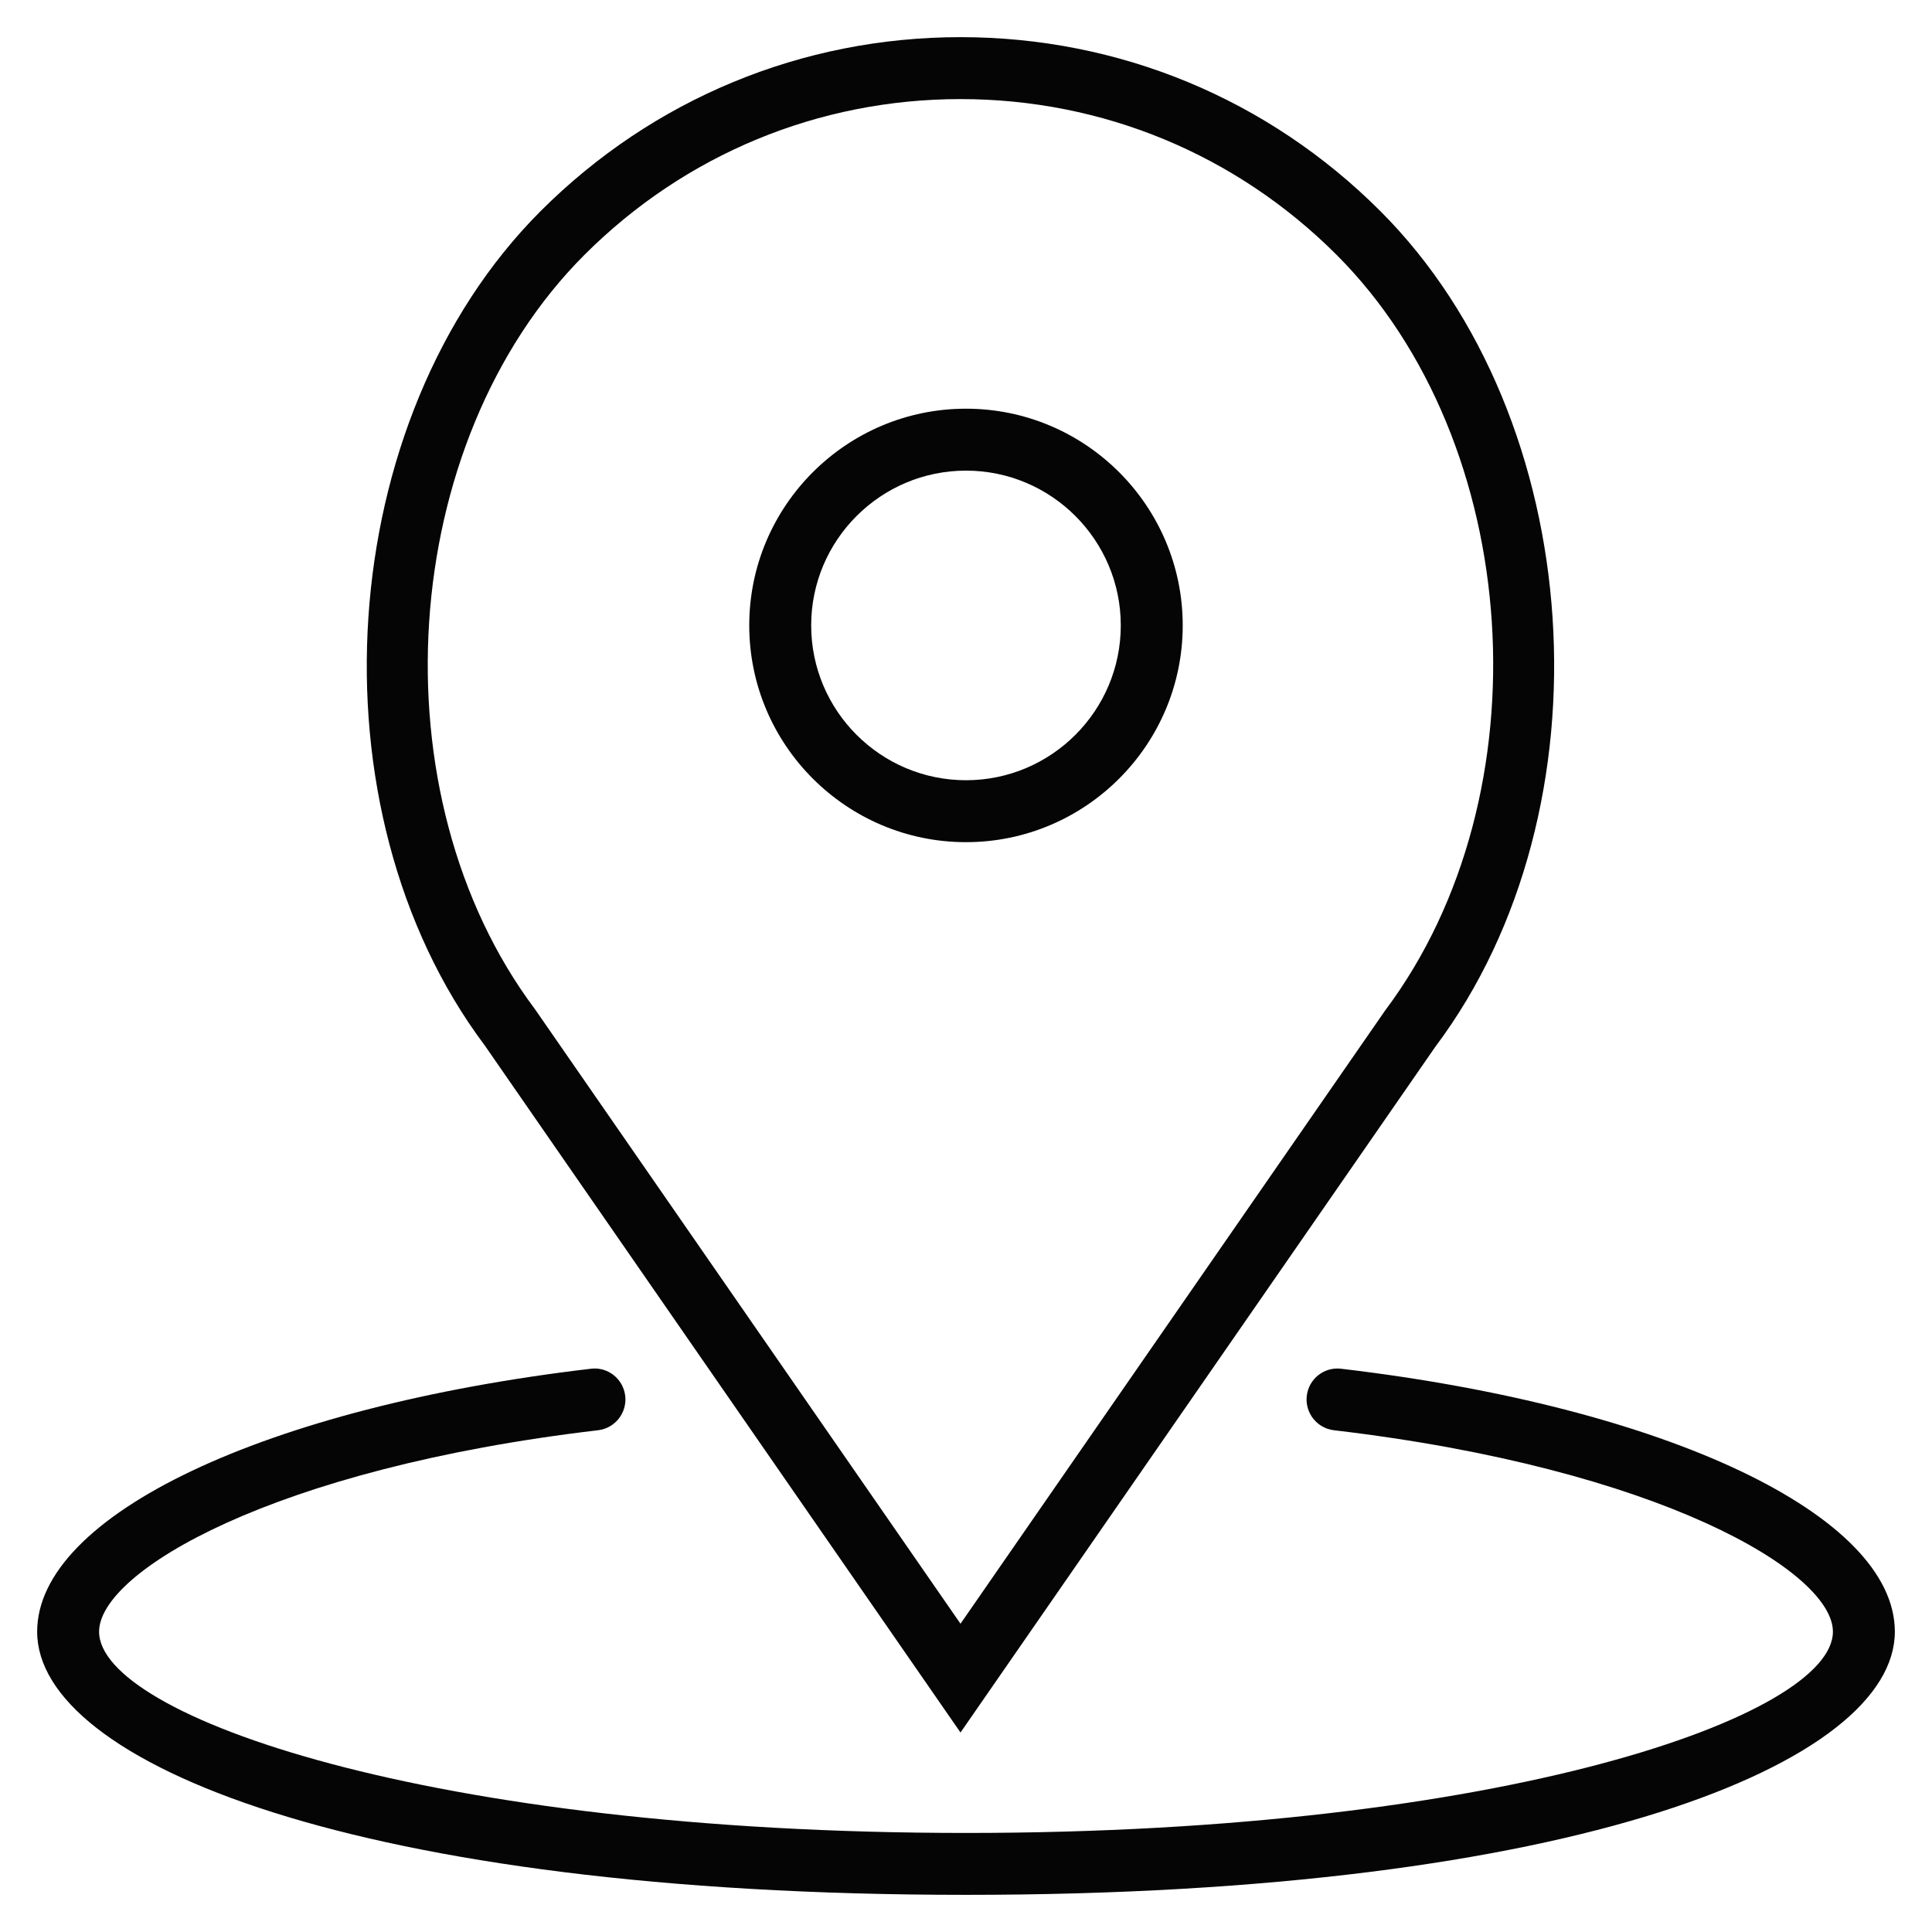
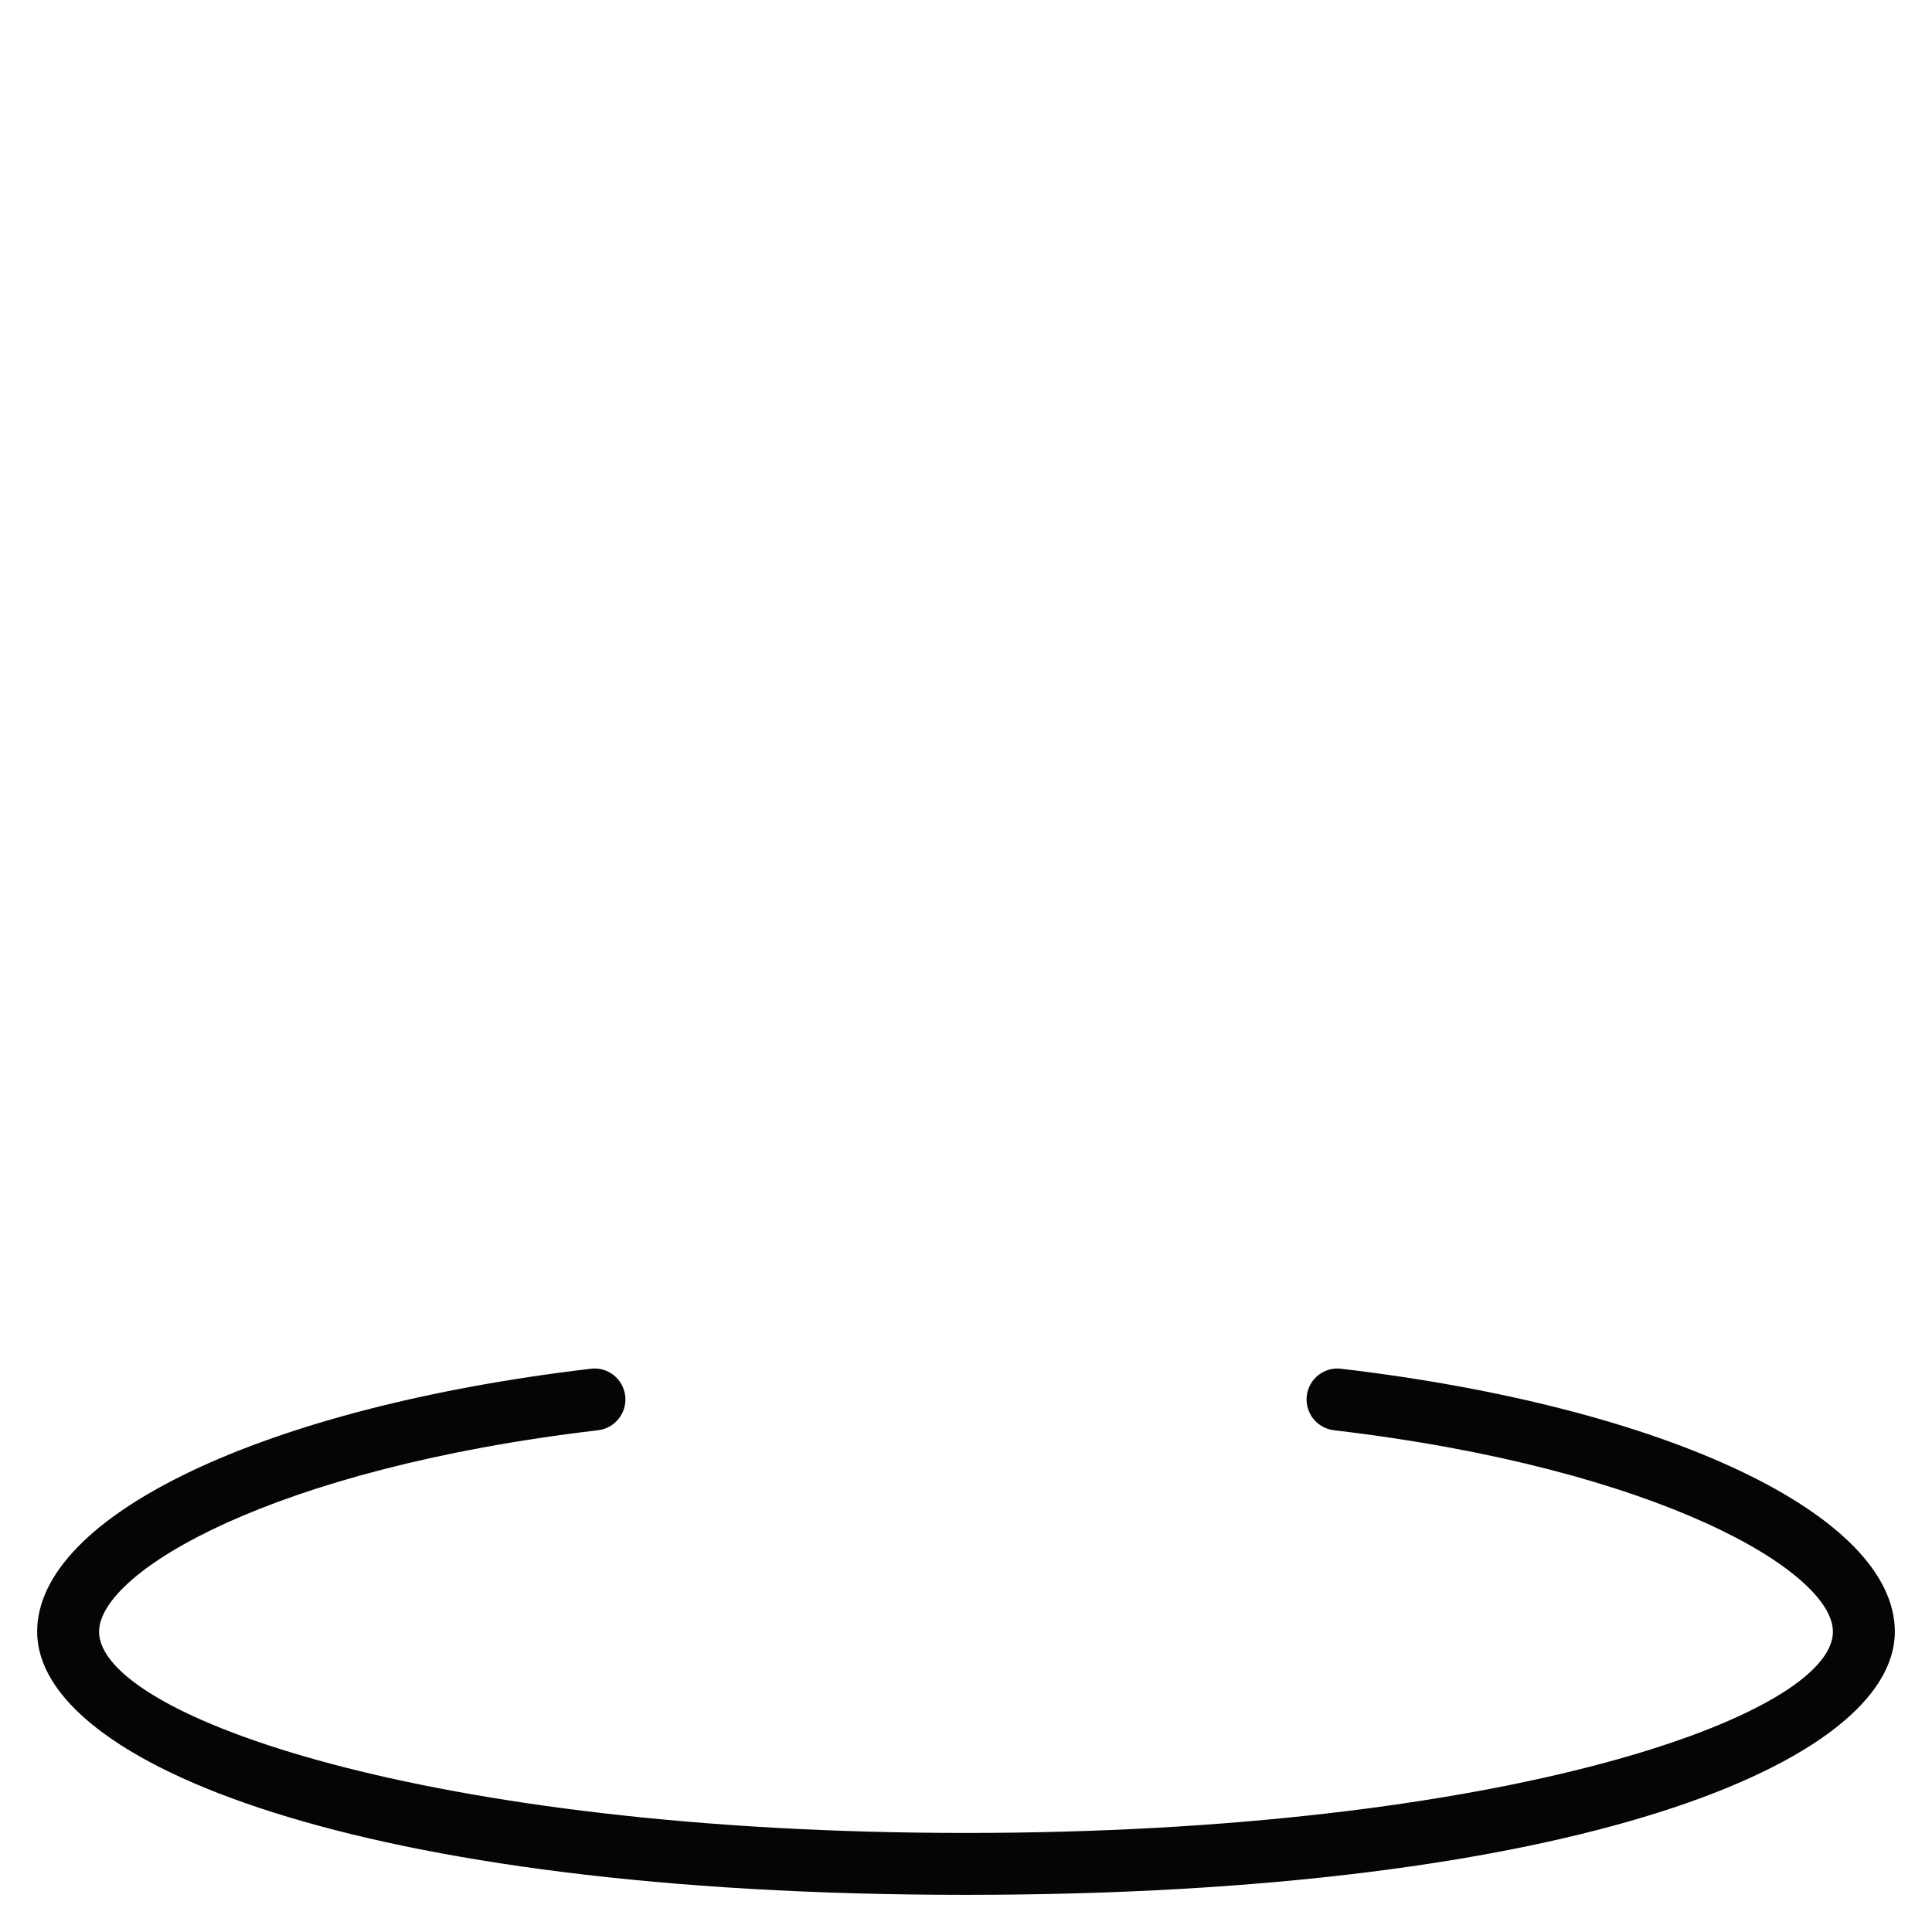
<svg xmlns="http://www.w3.org/2000/svg" width="52" height="52" viewBox="0 0 52 52" fill="none">
-   <path d="M26 22.667C29.216 22.667 31.833 20.049 31.833 16.833C31.833 13.617 29.216 11 26 11C22.783 11 20.166 13.617 20.166 16.833C20.166 20.049 22.783 22.667 26 22.667ZM26 12.667C28.297 12.667 30.166 14.536 30.166 16.833C30.166 19.131 28.297 21 26 21C23.702 21 21.833 19.131 21.833 16.833C21.833 14.536 23.702 12.667 26 12.667Z" fill="#050505" />
-   <path d="M25.852 46.631L38.637 28.167C43.432 21.774 42.738 11.267 37.152 5.682C34.134 2.663 30.121 1 25.852 1C21.584 1 17.571 2.663 14.552 5.681C8.967 11.266 8.273 21.773 13.049 28.141L25.852 46.631ZM15.731 6.859C18.435 4.156 22.029 2.667 25.852 2.667C29.676 2.667 33.27 4.156 35.974 6.859C41.016 11.9 41.637 21.39 37.285 27.192L25.852 43.703L14.402 27.167C10.068 21.39 10.69 11.9 15.731 6.859Z" fill="#050505" />
  <path d="M36.097 36.84C35.639 36.784 35.226 37.112 35.172 37.569C35.119 38.027 35.446 38.441 35.903 38.495C44.666 39.526 49.333 42.306 49.333 43.917C49.333 46.179 40.457 49.334 26 49.334C11.543 49.334 2.667 46.179 2.667 43.917C2.667 42.306 7.334 39.526 16.098 38.495C16.554 38.441 16.881 38.026 16.828 37.569C16.773 37.112 16.36 36.782 15.902 36.84C7.128 37.873 1 40.783 1 43.917C1 47.437 9.588 51 26 51C42.413 51 51 47.437 51 43.917C51 40.783 44.872 37.873 36.097 36.84Z" fill="#050505" />
</svg>